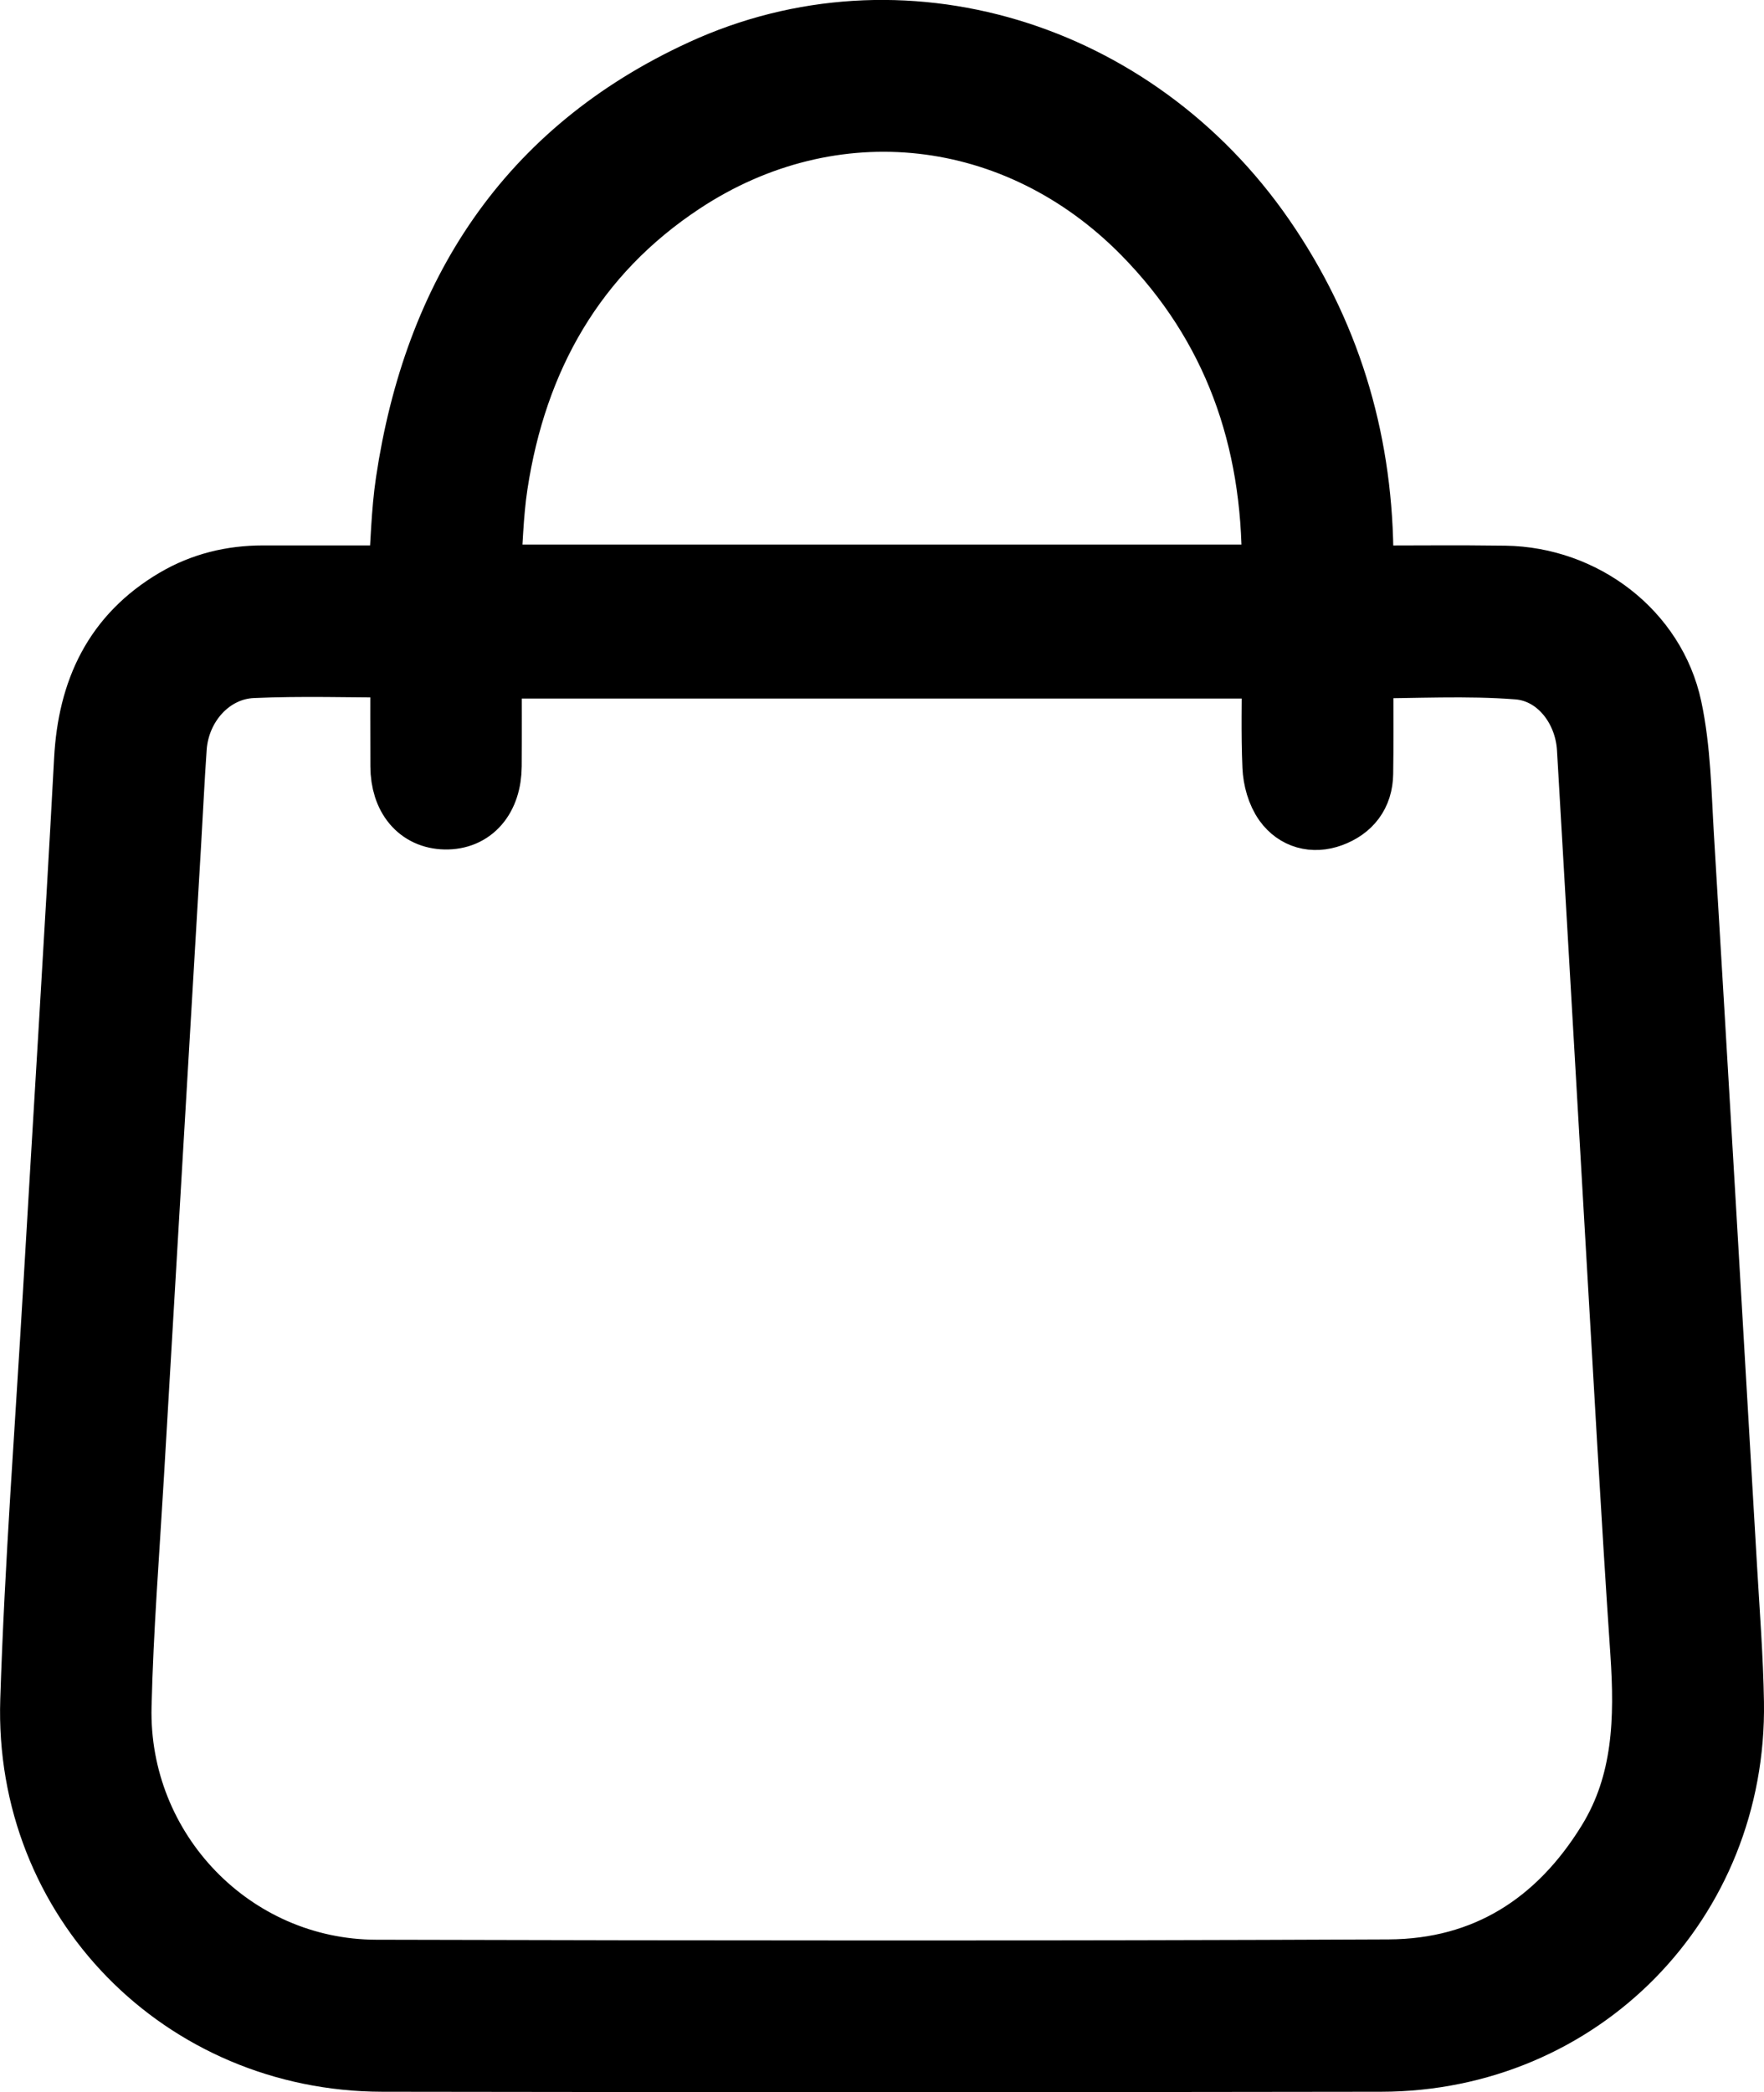
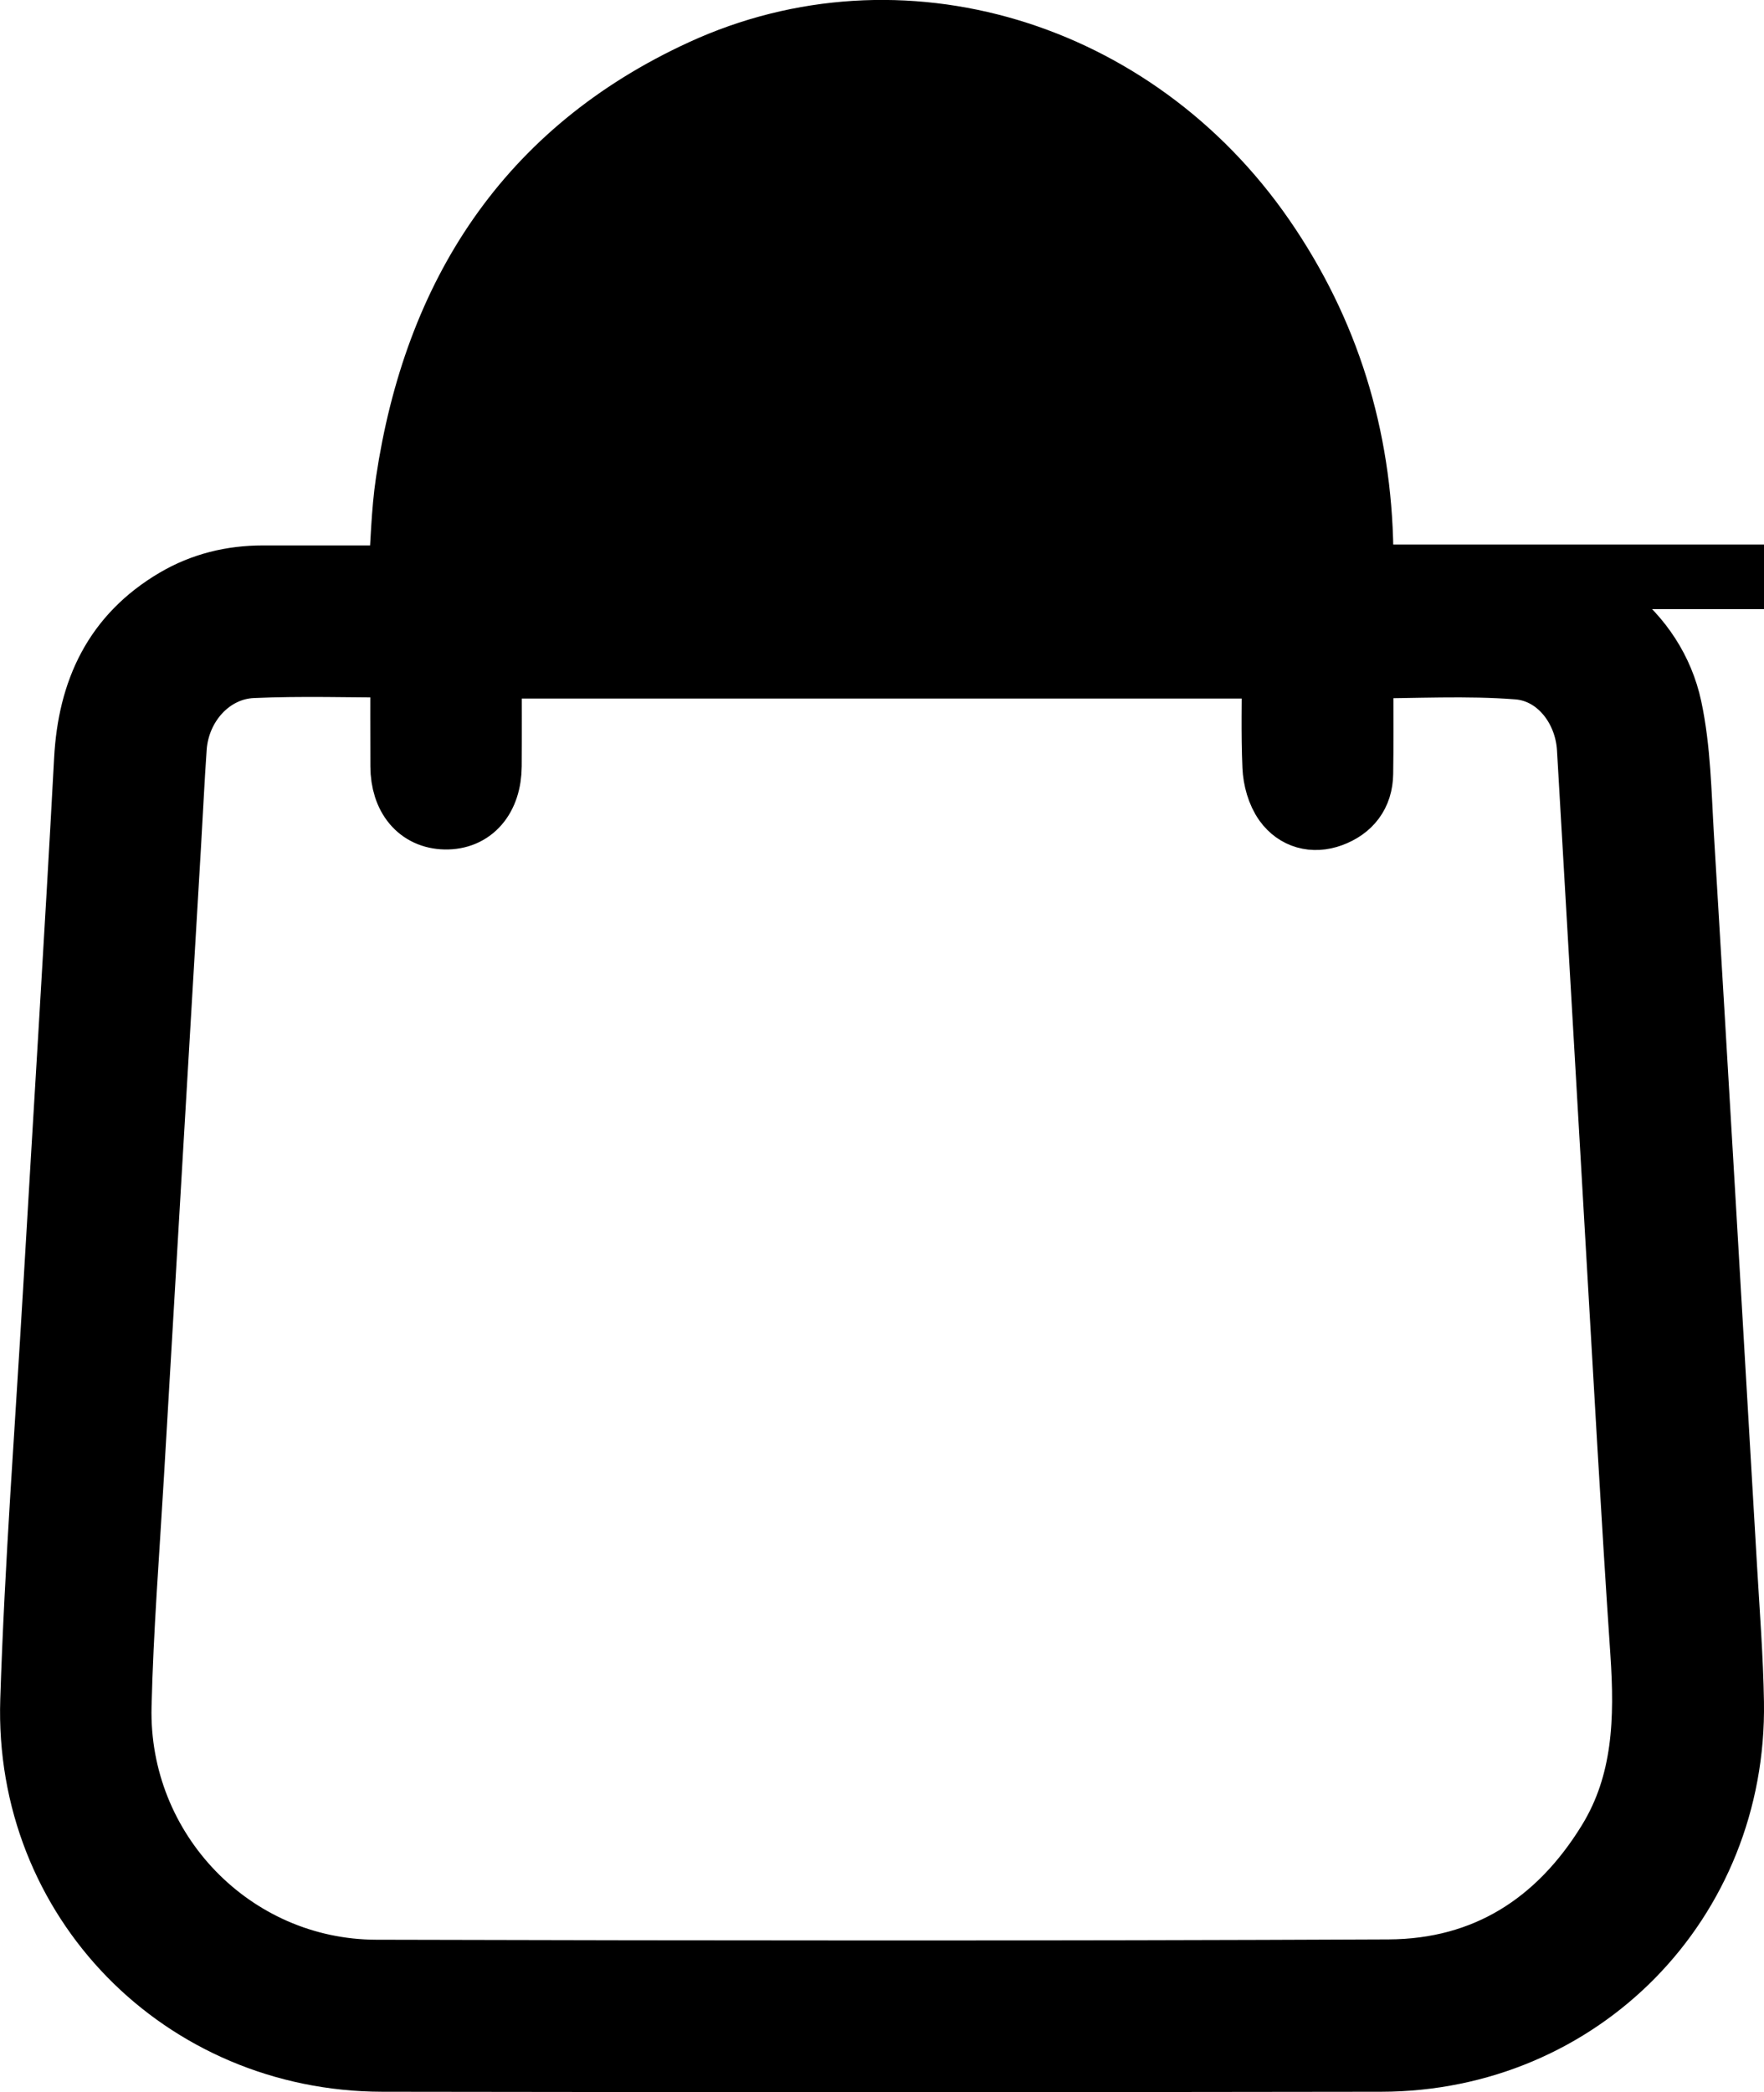
<svg xmlns="http://www.w3.org/2000/svg" id="_Слой_2" data-name="Слой 2" viewBox="0 0 437.18 518.36">
  <defs>
    <style> .cls-1 { stroke: #000; stroke-miterlimit: 10; stroke-width: 16px; } </style>
  </defs>
  <g id="_Слой_1-2" data-name="Слой 1">
-     <path class="cls-1" d="m337.31,143.17c12.41,0,24.04-.14,35.68.03,19.39.29,36.8,13.46,40.81,32.2,2.21,10.34,2.34,21.16,2.98,31.79,3.65,60.54,7.17,121.09,10.71,181.63.64,10.98,1.5,21.96,1.68,32.94.8,49.26-37.57,88.42-86.87,88.5-82.5.13-165.01.13-247.51,0-49.45-.08-88.32-39.6-86.73-89,1.09-33.8,3.67-67.54,5.64-101.31,2.56-43.91,5.34-87.81,7.7-131.74.91-17.03,7.22-30.6,22.23-39.43,6.6-3.88,13.84-5.64,21.5-5.64,11.3,0,22.6,0,34.1,0,.62-8.24.73-16.04,1.87-23.7,6.9-46.31,29.67-81.79,72.92-101.68,49.08-22.58,107.05-4.88,138.88,41.19,16.1,23.31,24,49.18,24.42,77.42.03,1.98,0,3.96,0,6.79Zm-237.53,21.66c-12.96,0-25.12-.42-37.24.13-10.4.47-18.54,9.51-19.3,20.26-.56,7.98-.93,15.97-1.4,23.95-3.06,52.06-6.15,104.11-9.19,156.17-1.12,19.13-2.63,38.25-3.09,57.39-.86,35.93,27.89,65.76,63.63,65.86,83.66.22,167.33.3,250.99-.08,23.98-.11,42.21-11.76,54.72-32.17,8.9-14.53,9.3-30.48,8.19-46.89-2.31-34.07-4.17-68.18-6.17-102.27-2.38-40.58-4.67-81.17-7.06-121.75-.6-10.18-7.73-19.33-17.65-20.12-12.69-1.01-25.52-.25-38.88-.25,0,2.05,0,3.83,0,5.62,0,7,.06,14-.05,21-.07,5.07-2.77,8.51-7.42,10.22-4.39,1.61-8.58.42-11.2-3.21-1.7-2.37-2.62-5.74-2.75-8.72-.36-8.26-.13-16.54-.13-24.89H121.31c0,8.46.04,16.59-.01,24.72-.05,7.85-4.37,12.8-10.97,12.67-6.39-.13-10.5-4.99-10.54-12.61-.05-8.13-.01-16.27-.01-25.02Zm215.58-21.91c.19-1.14.39-1.77.39-2.41.19-31.86-9.59-59.96-32.16-82.9-31.35-31.87-77.33-37.19-114.59-12.6-26.79,17.68-41.41,43.58-46.2,75.07-1.13,7.44-1.24,15.03-1.85,22.85h194.42Z" />
+     <path class="cls-1" d="m337.31,143.17c12.41,0,24.04-.14,35.68.03,19.39.29,36.8,13.46,40.81,32.2,2.21,10.34,2.34,21.16,2.98,31.79,3.65,60.54,7.17,121.09,10.71,181.63.64,10.98,1.5,21.96,1.68,32.94.8,49.26-37.57,88.42-86.87,88.5-82.5.13-165.01.13-247.51,0-49.45-.08-88.32-39.6-86.73-89,1.09-33.8,3.67-67.54,5.64-101.31,2.56-43.91,5.34-87.81,7.7-131.74.91-17.03,7.22-30.6,22.23-39.43,6.6-3.88,13.84-5.64,21.5-5.64,11.3,0,22.6,0,34.1,0,.62-8.24.73-16.04,1.87-23.7,6.9-46.31,29.67-81.79,72.92-101.68,49.08-22.58,107.05-4.88,138.88,41.19,16.1,23.31,24,49.18,24.42,77.42.03,1.98,0,3.96,0,6.79Zm-237.53,21.66c-12.96,0-25.12-.42-37.24.13-10.4.47-18.54,9.51-19.3,20.26-.56,7.98-.93,15.97-1.4,23.95-3.06,52.06-6.15,104.11-9.19,156.17-1.12,19.13-2.63,38.25-3.09,57.39-.86,35.93,27.89,65.76,63.63,65.86,83.66.22,167.33.3,250.99-.08,23.98-.11,42.21-11.76,54.72-32.17,8.9-14.53,9.3-30.48,8.19-46.89-2.31-34.07-4.17-68.18-6.17-102.27-2.38-40.58-4.67-81.17-7.06-121.75-.6-10.18-7.73-19.33-17.65-20.12-12.69-1.01-25.52-.25-38.88-.25,0,2.05,0,3.83,0,5.62,0,7,.06,14-.05,21-.07,5.07-2.77,8.51-7.42,10.22-4.39,1.61-8.58.42-11.2-3.21-1.7-2.37-2.62-5.74-2.75-8.72-.36-8.26-.13-16.54-.13-24.89H121.31c0,8.46.04,16.59-.01,24.72-.05,7.85-4.37,12.8-10.97,12.67-6.39-.13-10.5-4.99-10.54-12.61-.05-8.13-.01-16.27-.01-25.02Zm215.58-21.91h194.42Z" />
  </g>
</svg>